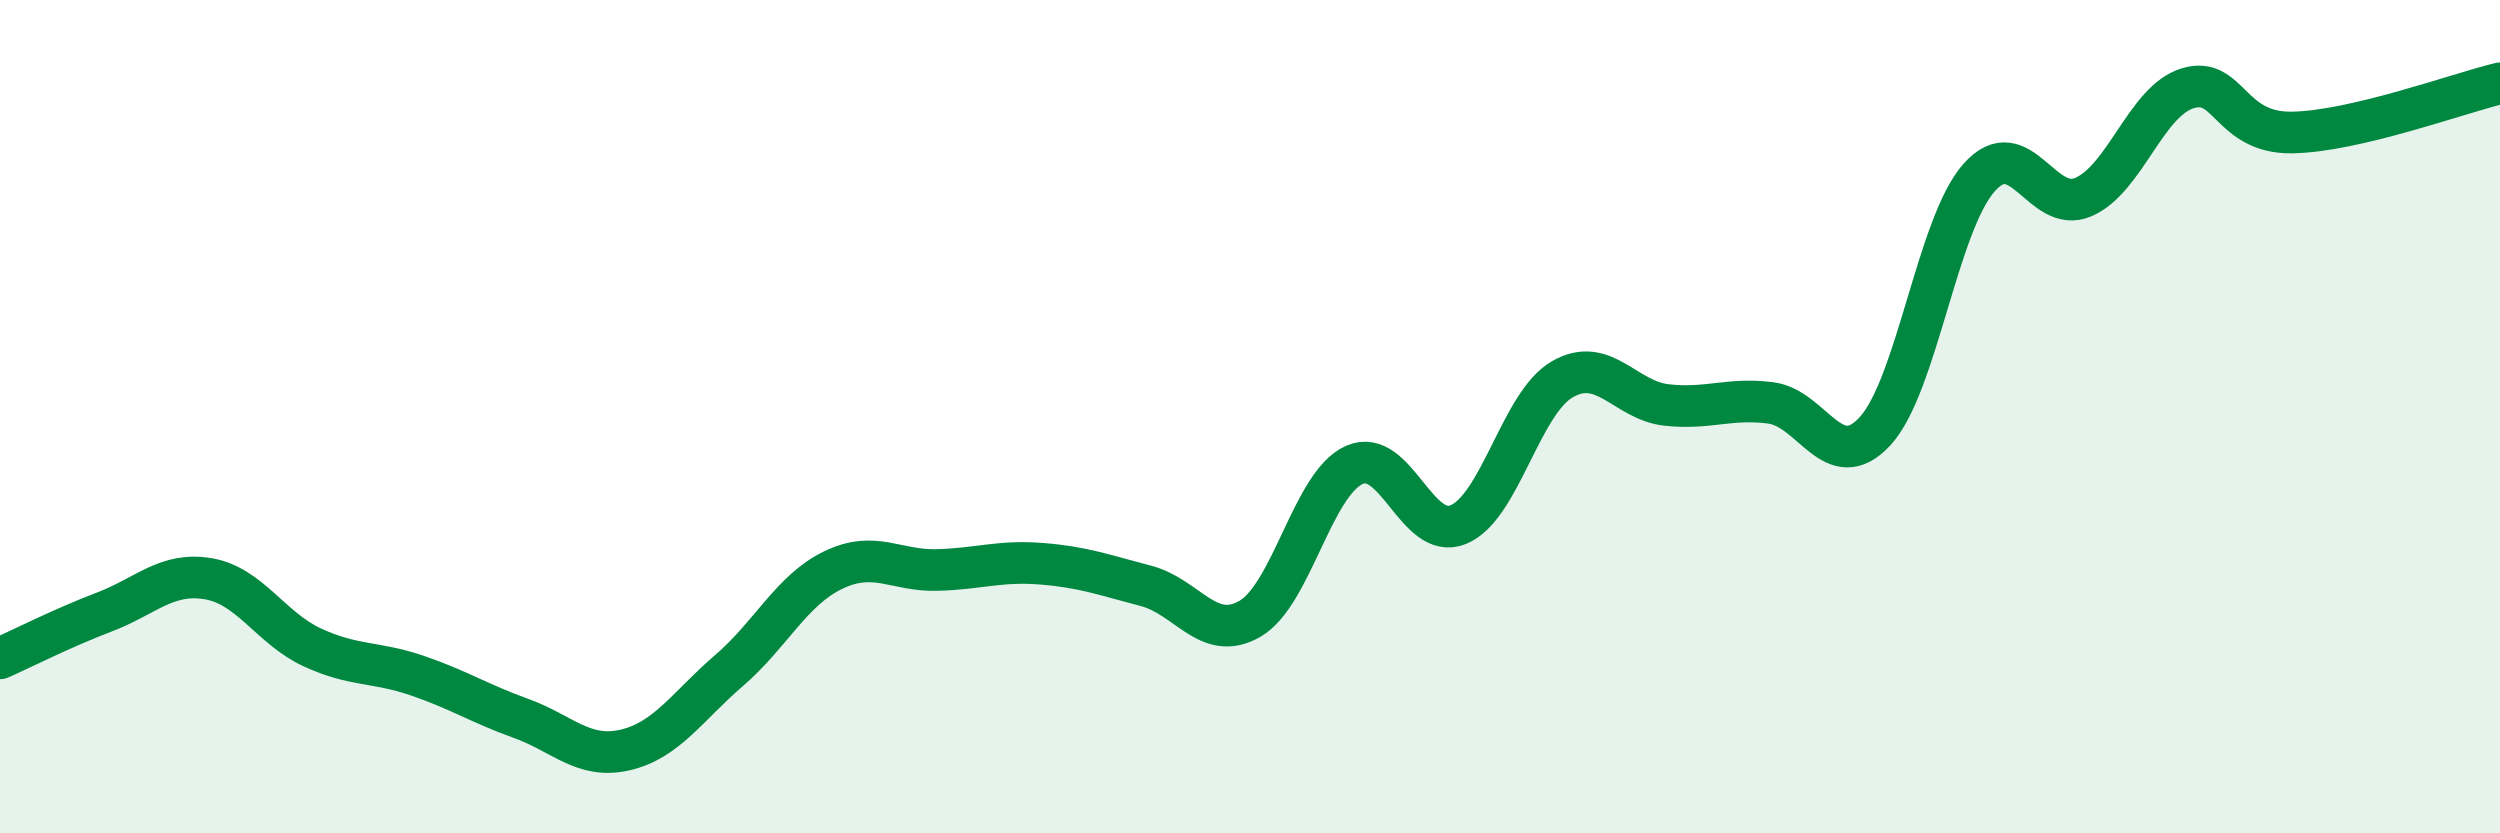
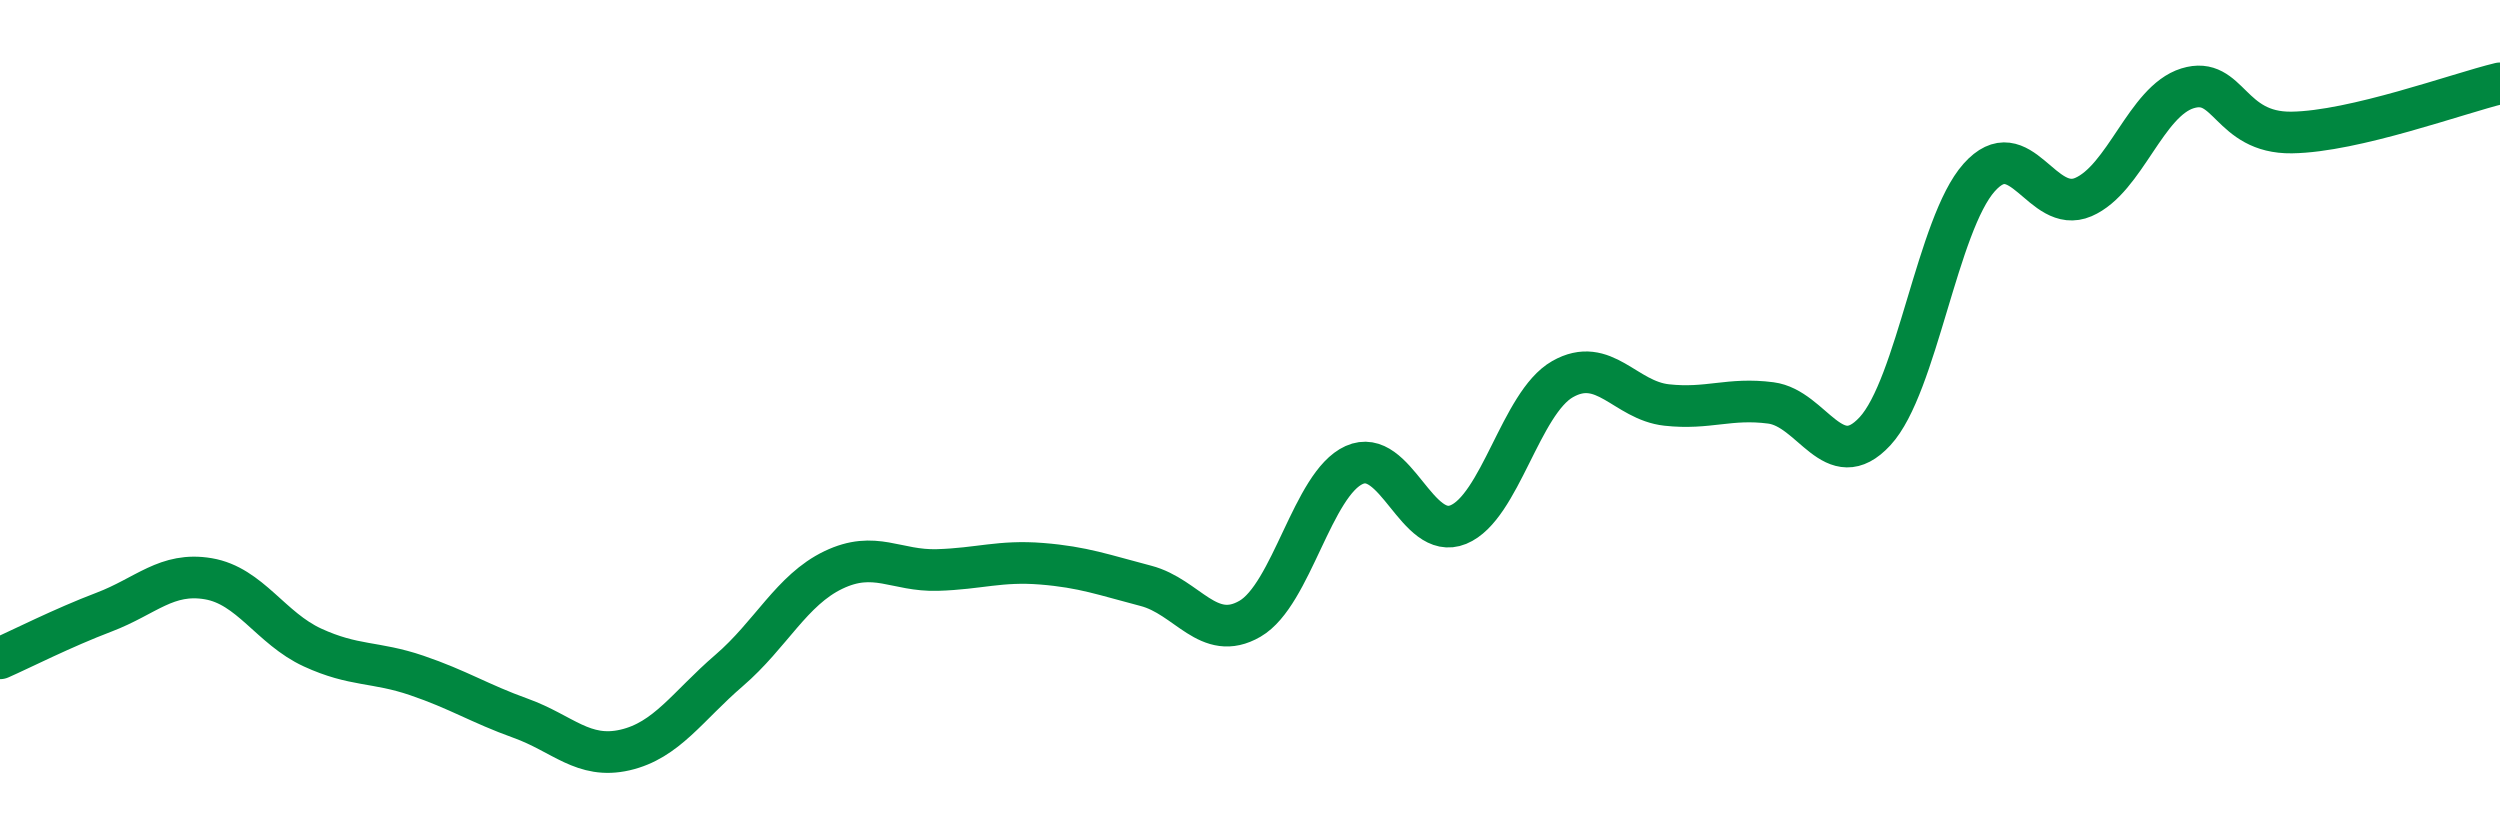
<svg xmlns="http://www.w3.org/2000/svg" width="60" height="20" viewBox="0 0 60 20">
-   <path d="M 0,15.8 C 0.5,15.58 1.5,15.07 2.5,14.69 C 3.5,14.31 4,13.72 5,13.89 C 6,14.06 6.5,15.08 7.5,15.54 C 8.5,16 9,15.87 10,16.21 C 11,16.55 11.5,16.88 12.5,17.24 C 13.5,17.6 14,18.23 15,18 C 16,17.77 16.5,16.95 17.5,16.09 C 18.5,15.23 19,14.16 20,13.68 C 21,13.2 21.5,13.71 22.5,13.68 C 23.5,13.65 24,13.45 25,13.53 C 26,13.61 26.5,13.8 27.5,14.06 C 28.5,14.32 29,15.43 30,14.85 C 31,14.27 31.5,11.61 32.5,11.16 C 33.5,10.71 34,13 35,12.59 C 36,12.18 36.5,9.67 37.5,9.1 C 38.5,8.53 39,9.61 40,9.72 C 41,9.83 41.5,9.54 42.5,9.67 C 43.5,9.8 44,11.43 45,10.35 C 46,9.27 46.5,5.38 47.5,4.26 C 48.5,3.14 49,5.16 50,4.73 C 51,4.3 51.5,2.43 52.5,2.12 C 53.5,1.81 53.5,3.2 55,3.18 C 56.5,3.16 59,2.24 60,2L60 20L0 20Z" fill="#008740" opacity="0.1" stroke-linecap="round" stroke-linejoin="round" />
  <path d="M 0,15.8 C 0.5,15.58 1.5,15.07 2.5,14.69 C 3.5,14.31 4,13.72 5,13.89 C 6,14.06 6.5,15.08 7.5,15.54 C 8.5,16 9,15.87 10,16.21 C 11,16.55 11.5,16.88 12.5,17.24 C 13.5,17.6 14,18.23 15,18 C 16,17.77 16.5,16.95 17.5,16.09 C 18.5,15.23 19,14.16 20,13.68 C 21,13.2 21.5,13.71 22.5,13.68 C 23.5,13.65 24,13.45 25,13.53 C 26,13.61 26.5,13.8 27.5,14.06 C 28.5,14.32 29,15.43 30,14.85 C 31,14.27 31.5,11.61 32.5,11.16 C 33.5,10.71 34,13 35,12.59 C 36,12.18 36.5,9.67 37.5,9.1 C 38.5,8.53 39,9.61 40,9.72 C 41,9.83 41.5,9.54 42.5,9.67 C 43.5,9.8 44,11.43 45,10.35 C 46,9.27 46.5,5.38 47.5,4.26 C 48.5,3.14 49,5.16 50,4.73 C 51,4.3 51.5,2.43 52.5,2.12 C 53.5,1.81 53.5,3.2 55,3.18 C 56.5,3.16 59,2.24 60,2" stroke="#008740" stroke-width="1" fill="none" stroke-linecap="round" stroke-linejoin="round" />
</svg>